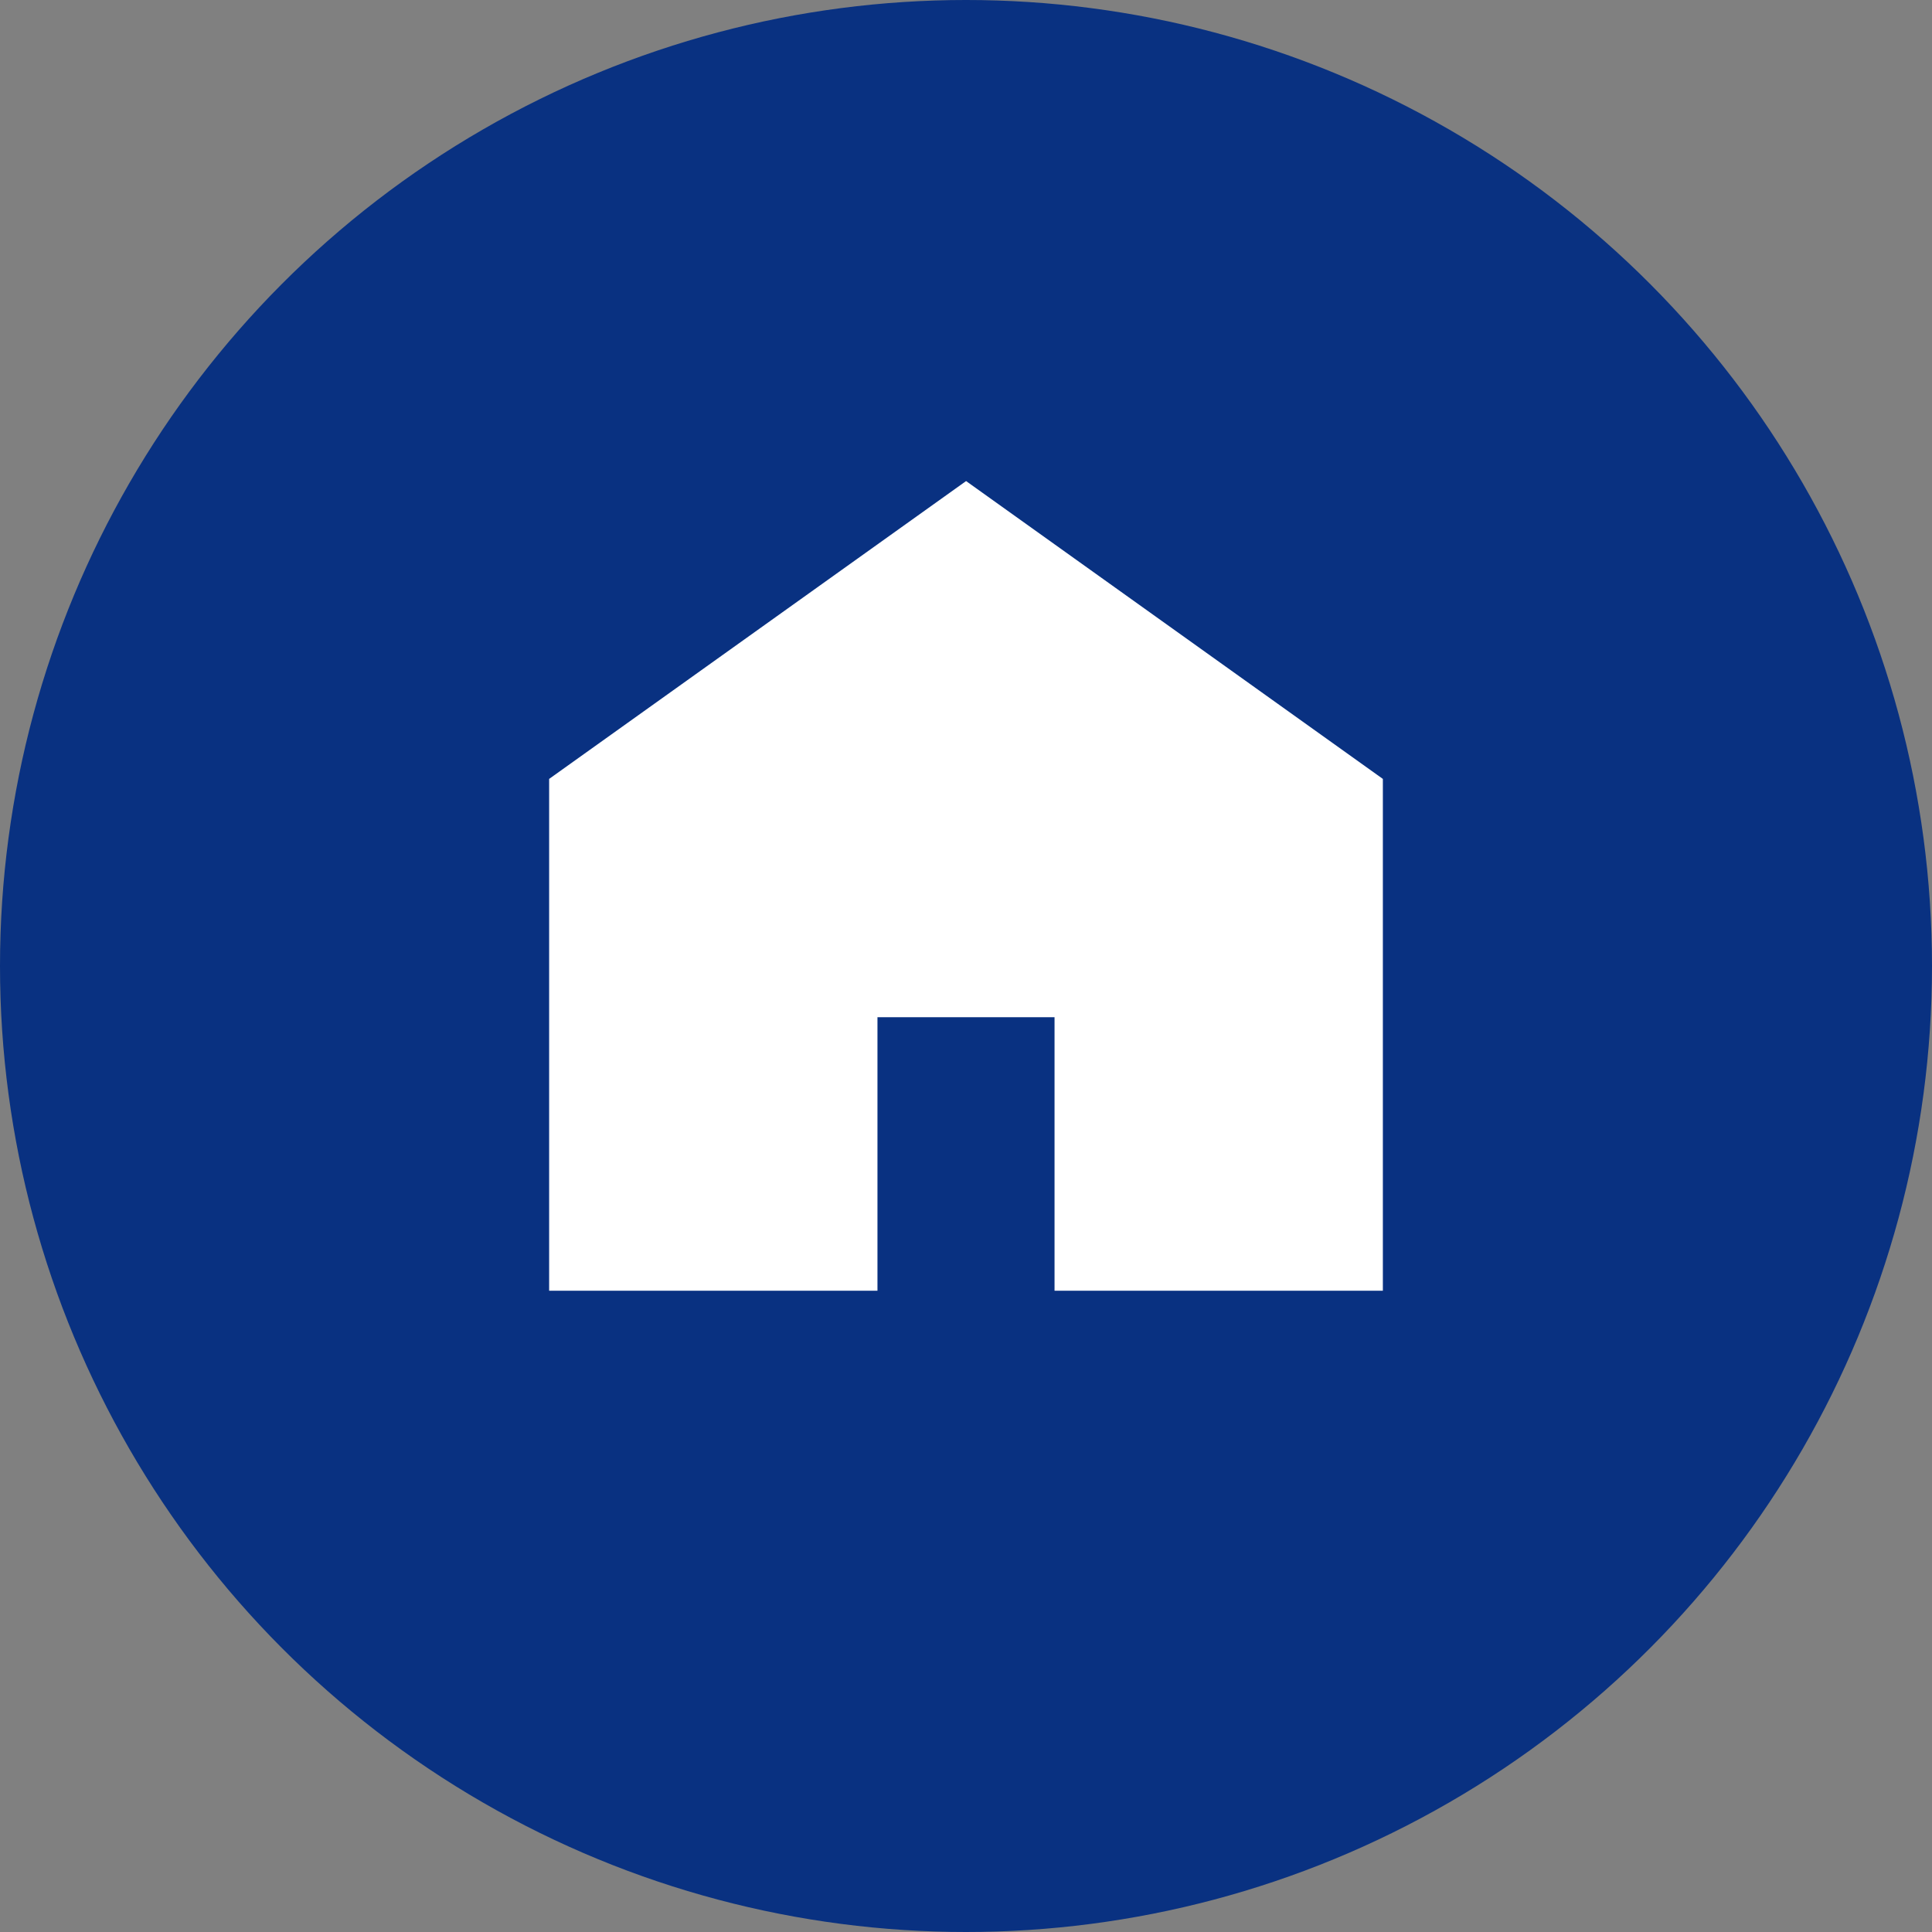
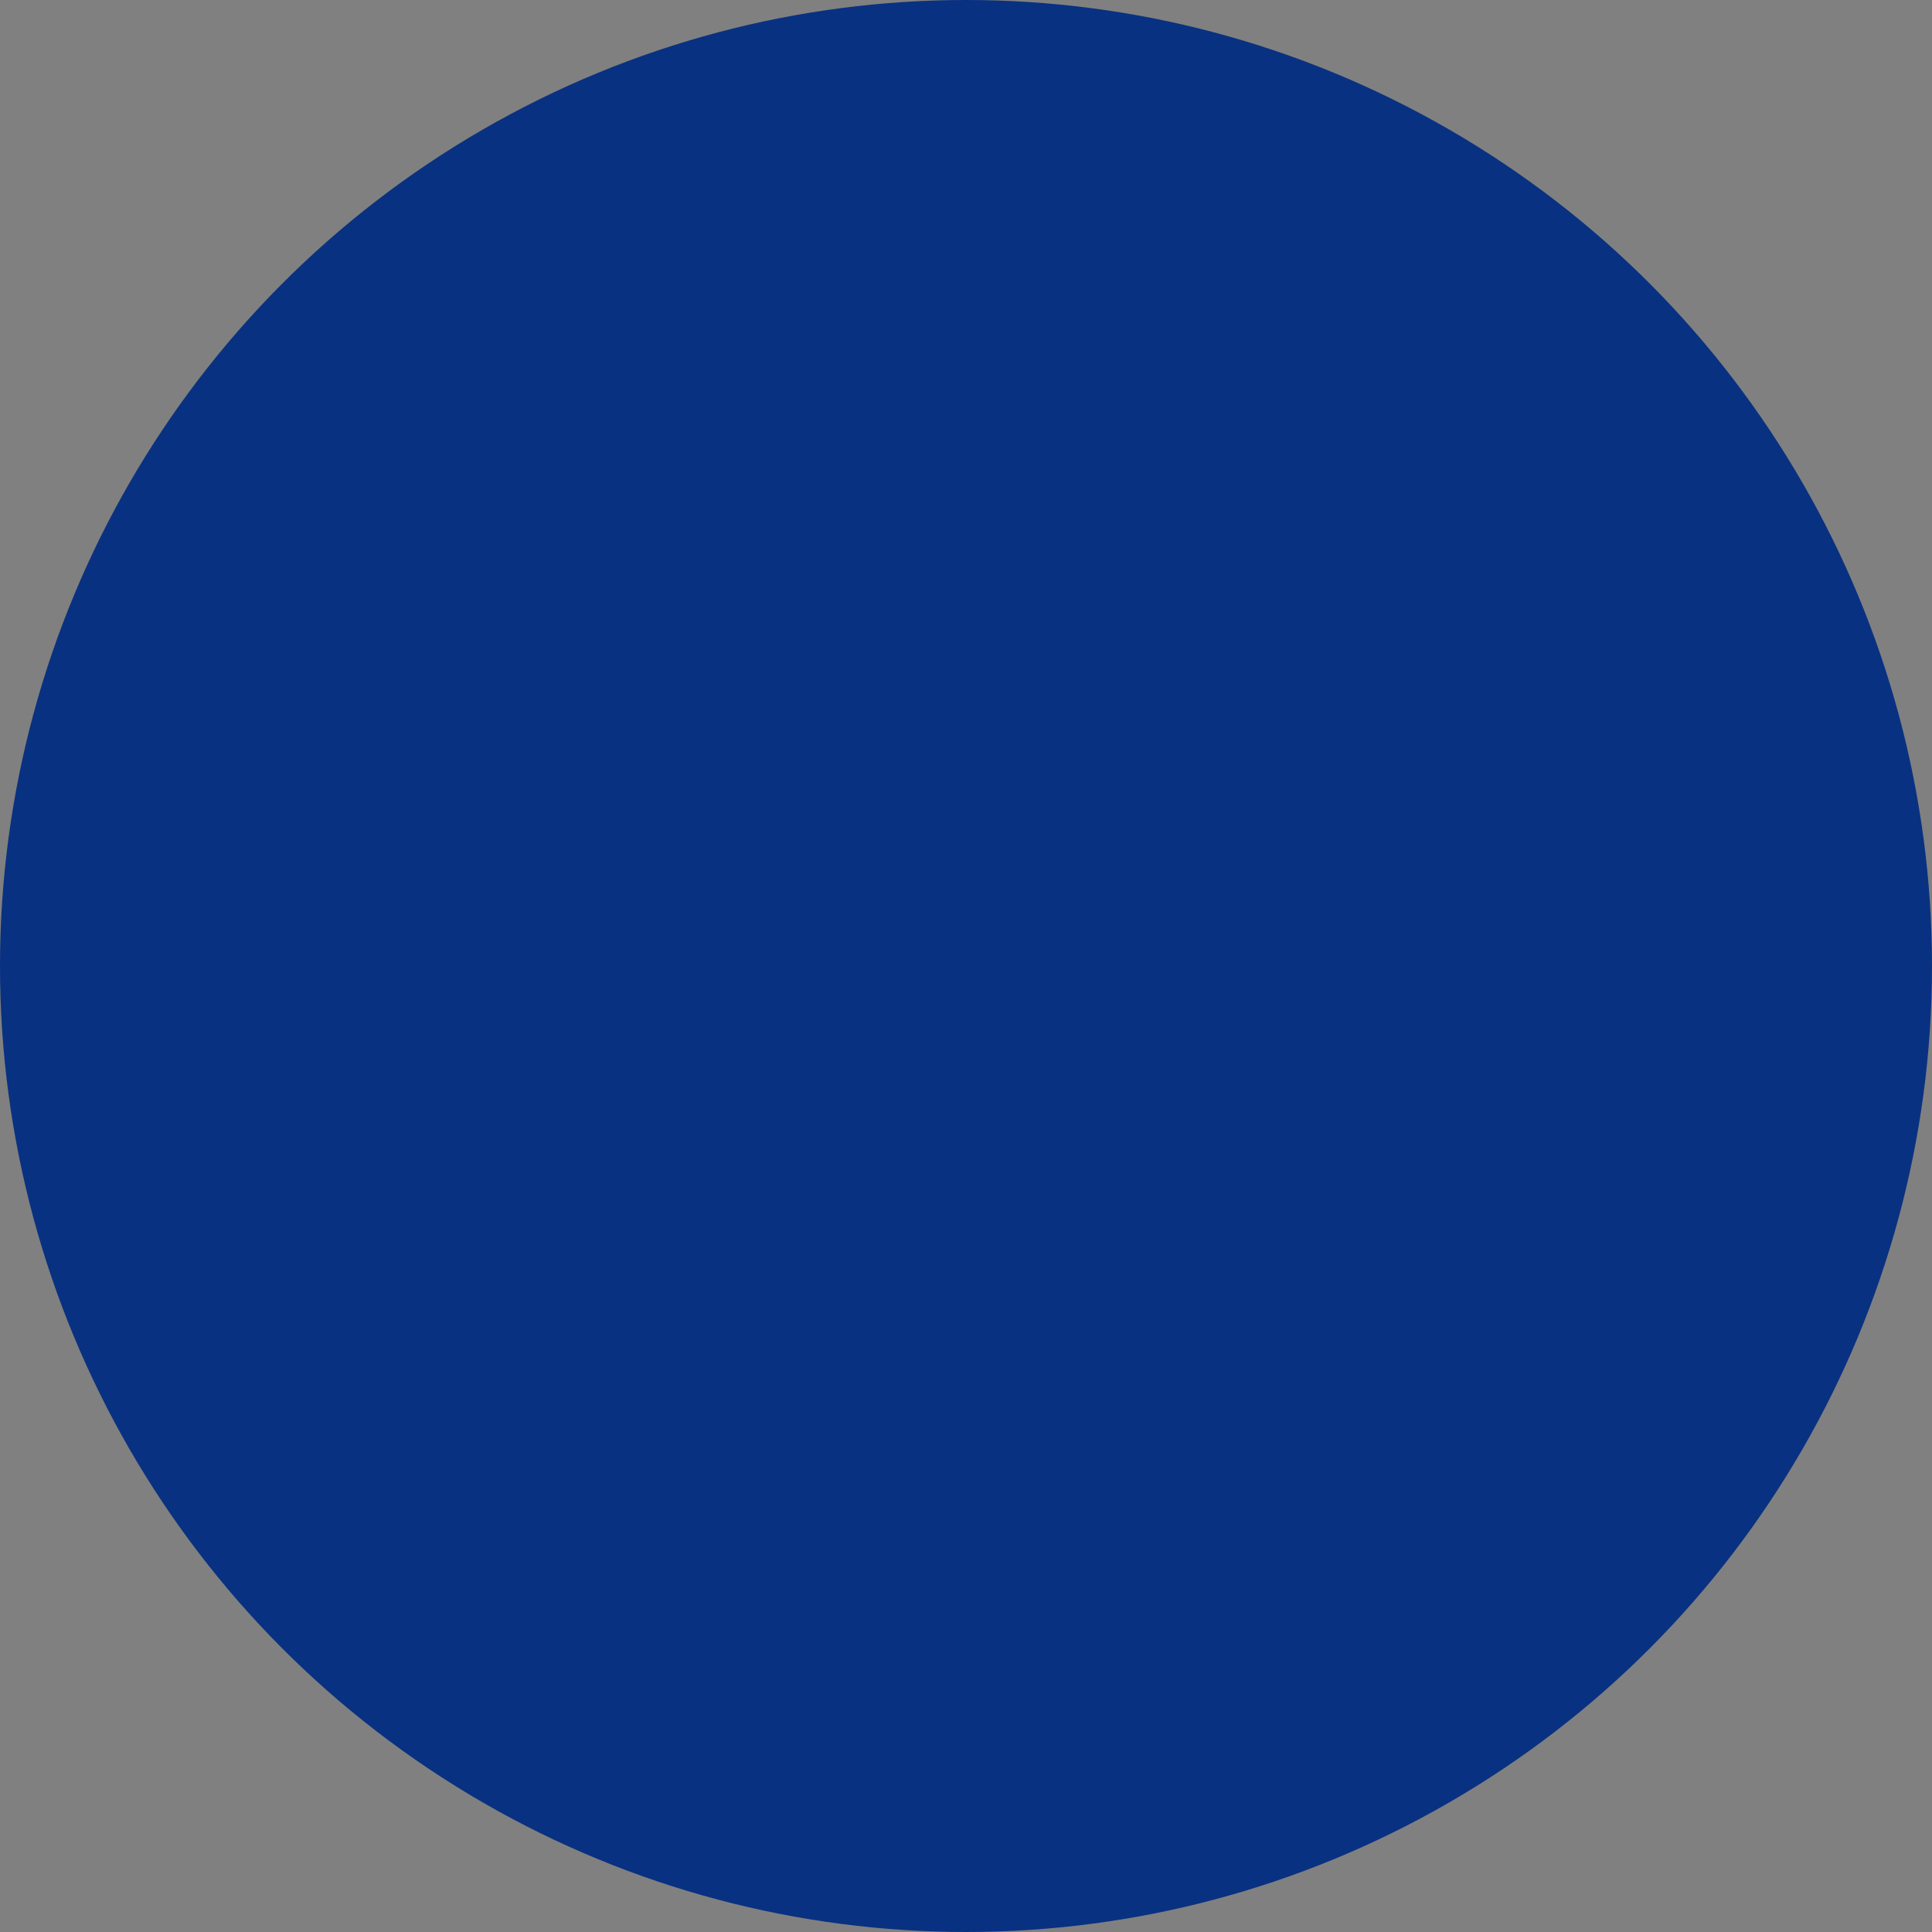
<svg xmlns="http://www.w3.org/2000/svg" width="219.96" height="219.96" viewBox="0 0 219.96 219.96">
  <rect x="0" y="0" width="219.96" height="219.96" fill="#808080" stroke="none" />
  <defs>
    <style>
      .cls-1 {
        fill: #093181;
      }

      .cls-2 {
        fill: #fff;
      }
    </style>
  </defs>
  <g id="レイヤー_2" data-name="レイヤー 2">
    <g id="レイヤー_1-2" data-name="レイヤー 1">
      <circle class="cls-1" cx="109.98" cy="109.98" r="109.98" />
-       <polygon class="cls-2" points="109.99 54.77 62.52 88.68 62.52 146.95 99.9 146.95 99.9 115.81 120.06 115.81 120.06 146.95 157.44 146.95 157.44 88.68 109.99 54.77" />
    </g>
  </g>
</svg>